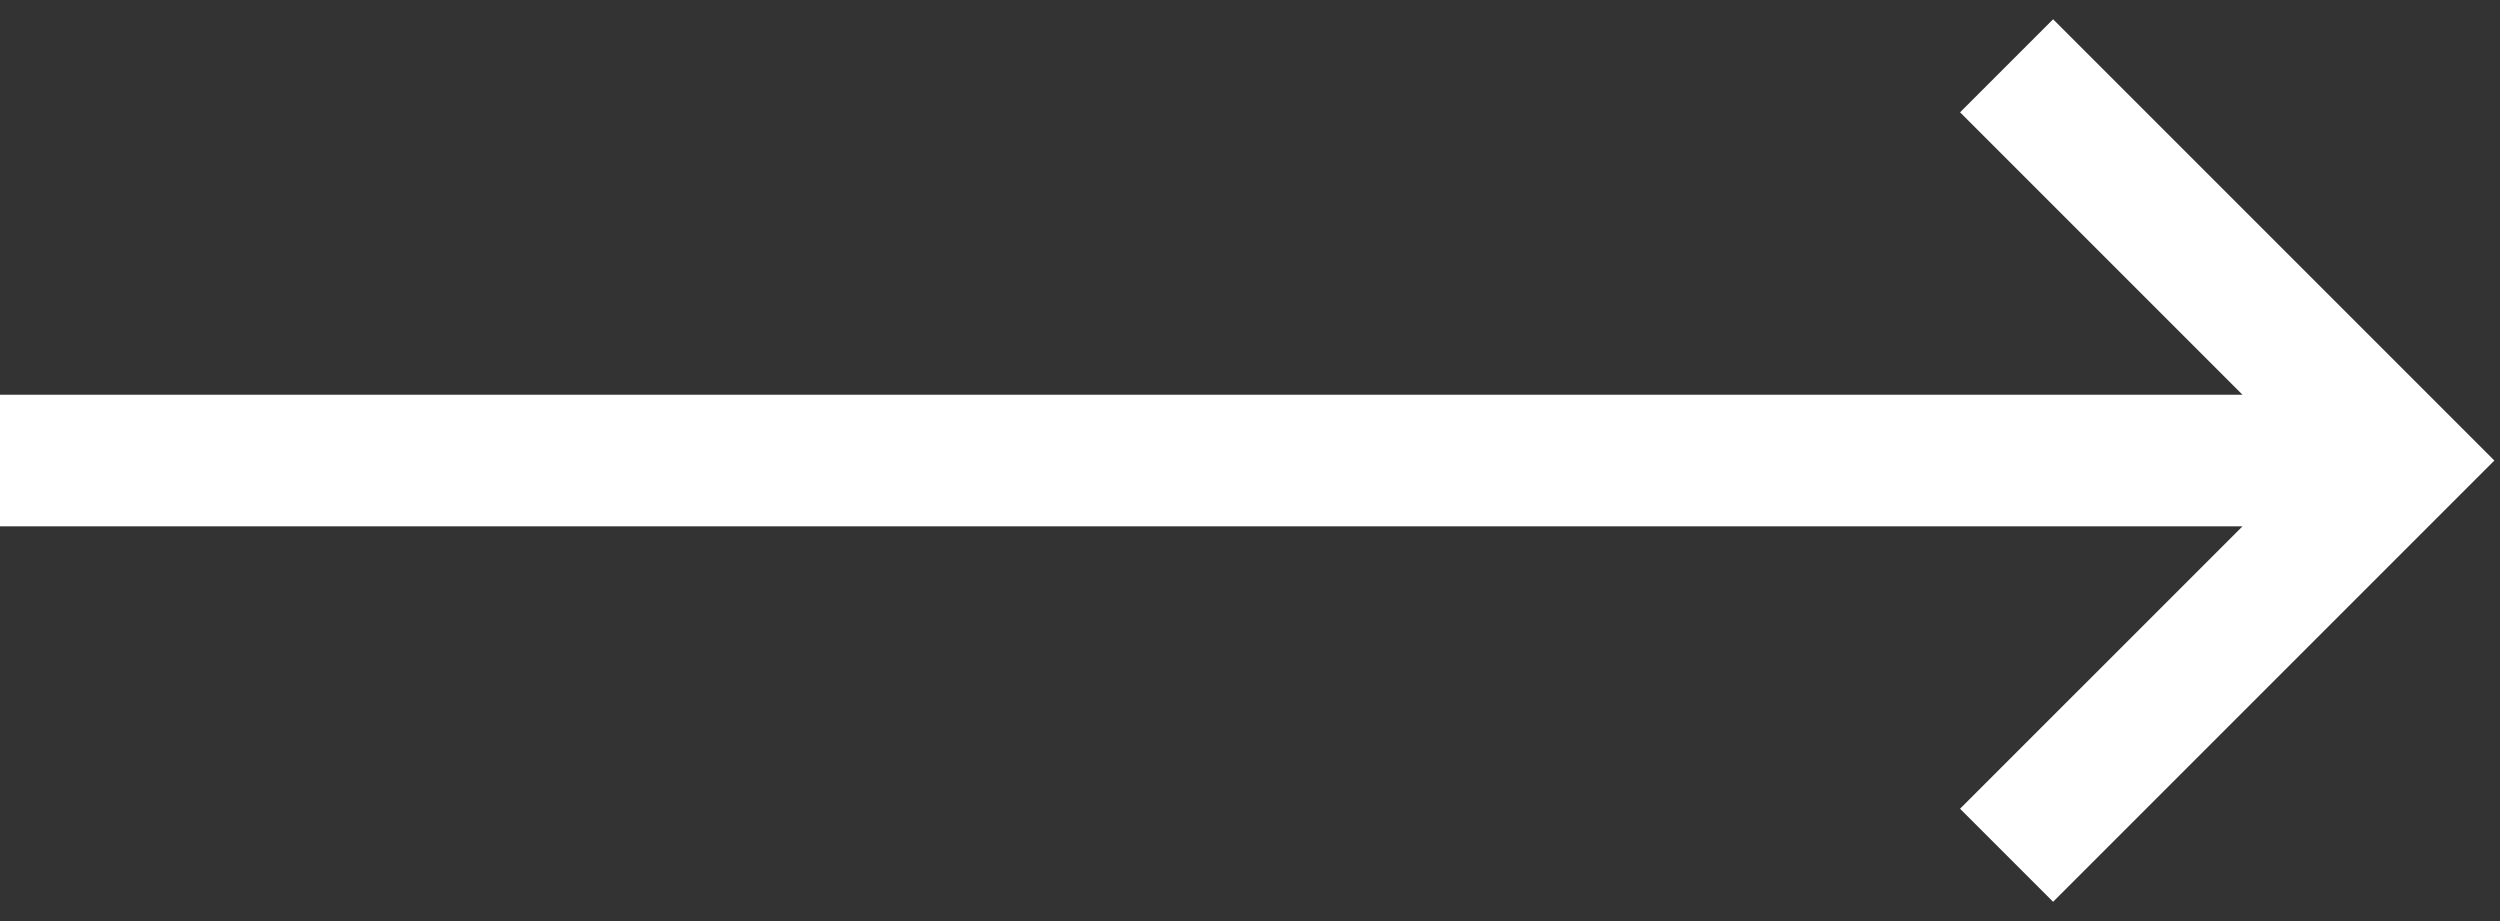
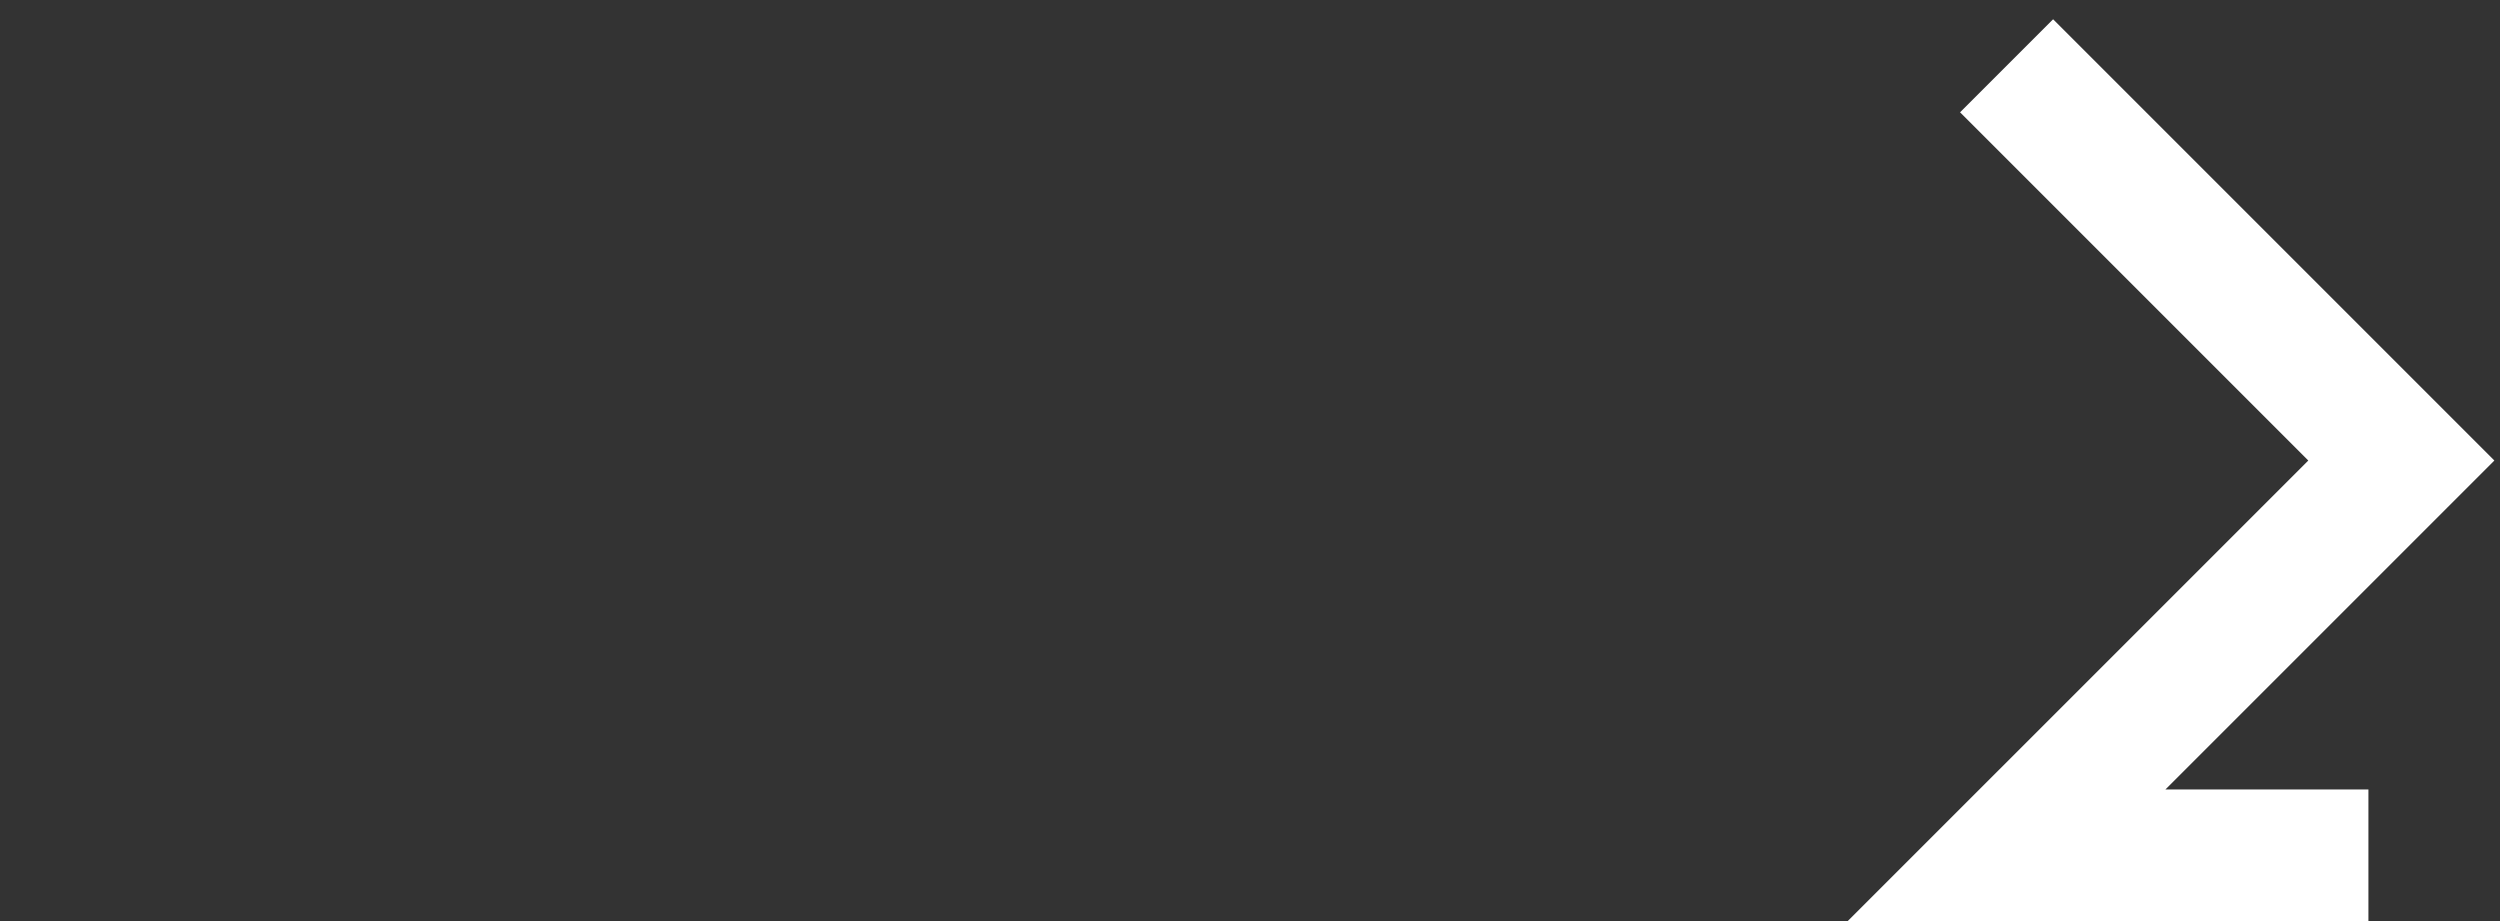
<svg xmlns="http://www.w3.org/2000/svg" width="38" height="14" viewBox="0 0 38 14" fill="none">
  <rect x="0" y="0" width="38" height="14" fill="#333333" stroke="none" />
-   <path d="M30.5 1L36.5 7L30.5 13M0 7H36" stroke="white" stroke-width="2" />
+   <path d="M30.5 1L36.5 7L30.5 13H36" stroke="white" stroke-width="2" />
</svg>